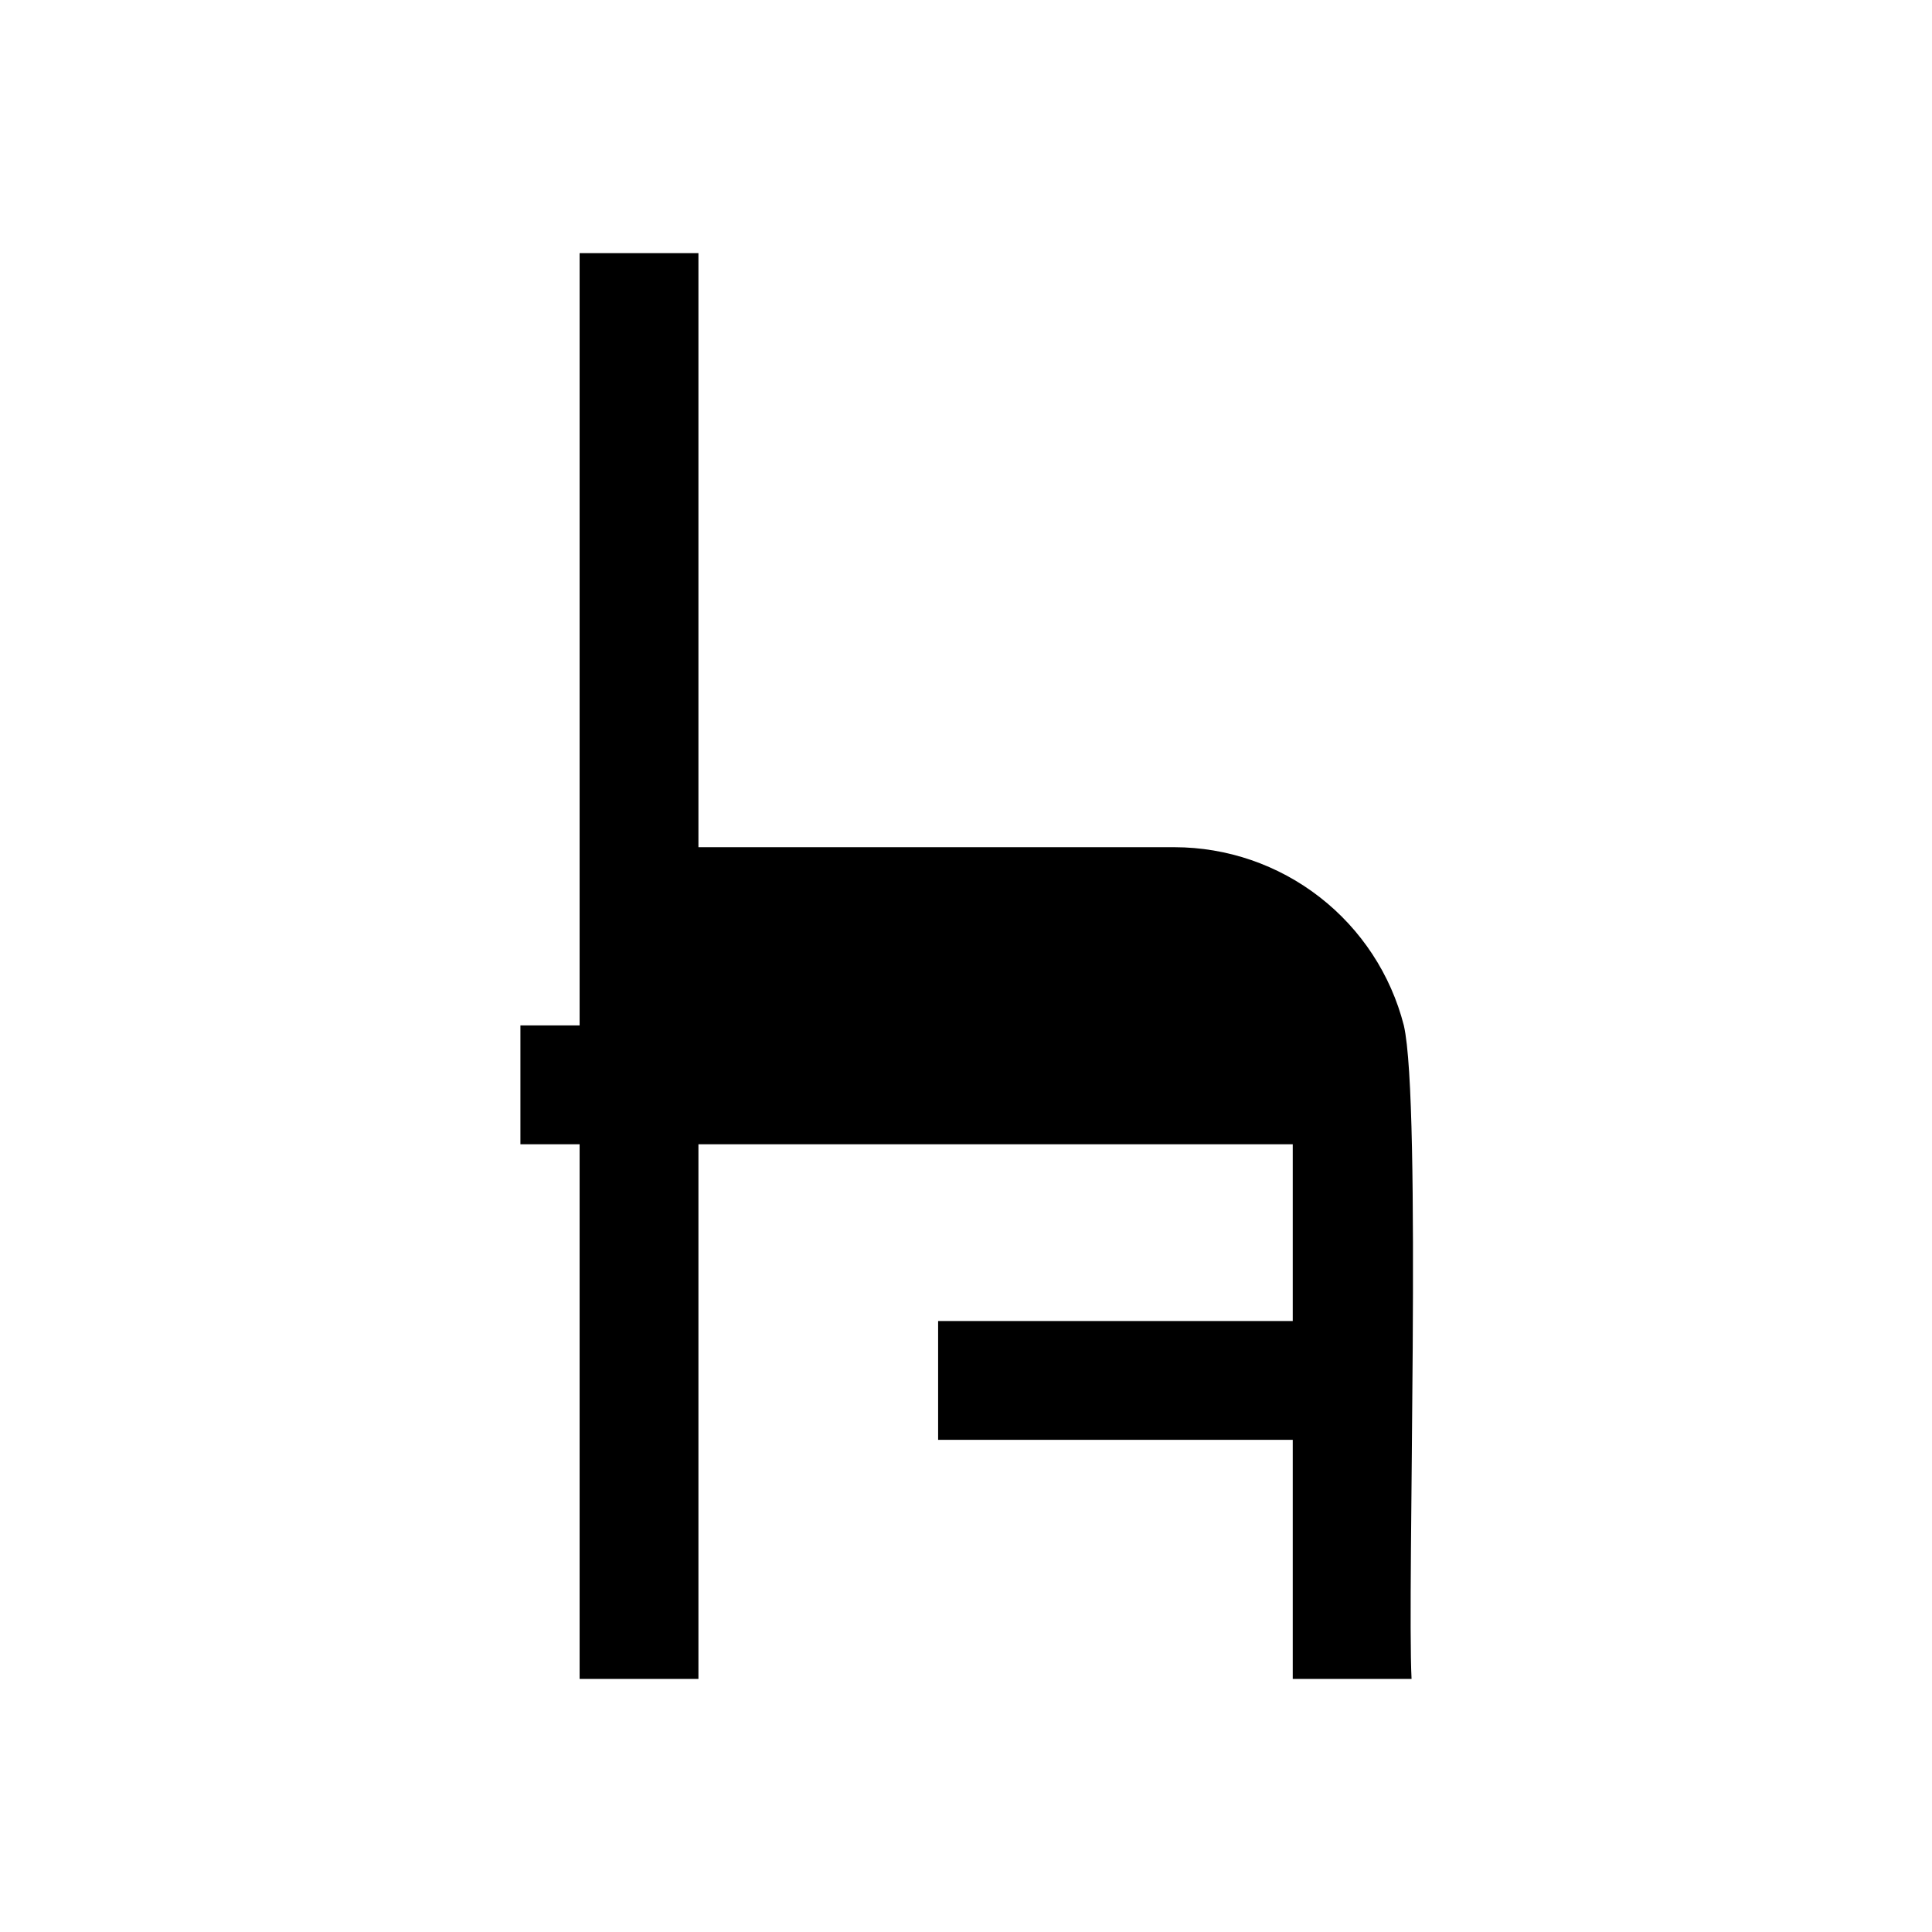
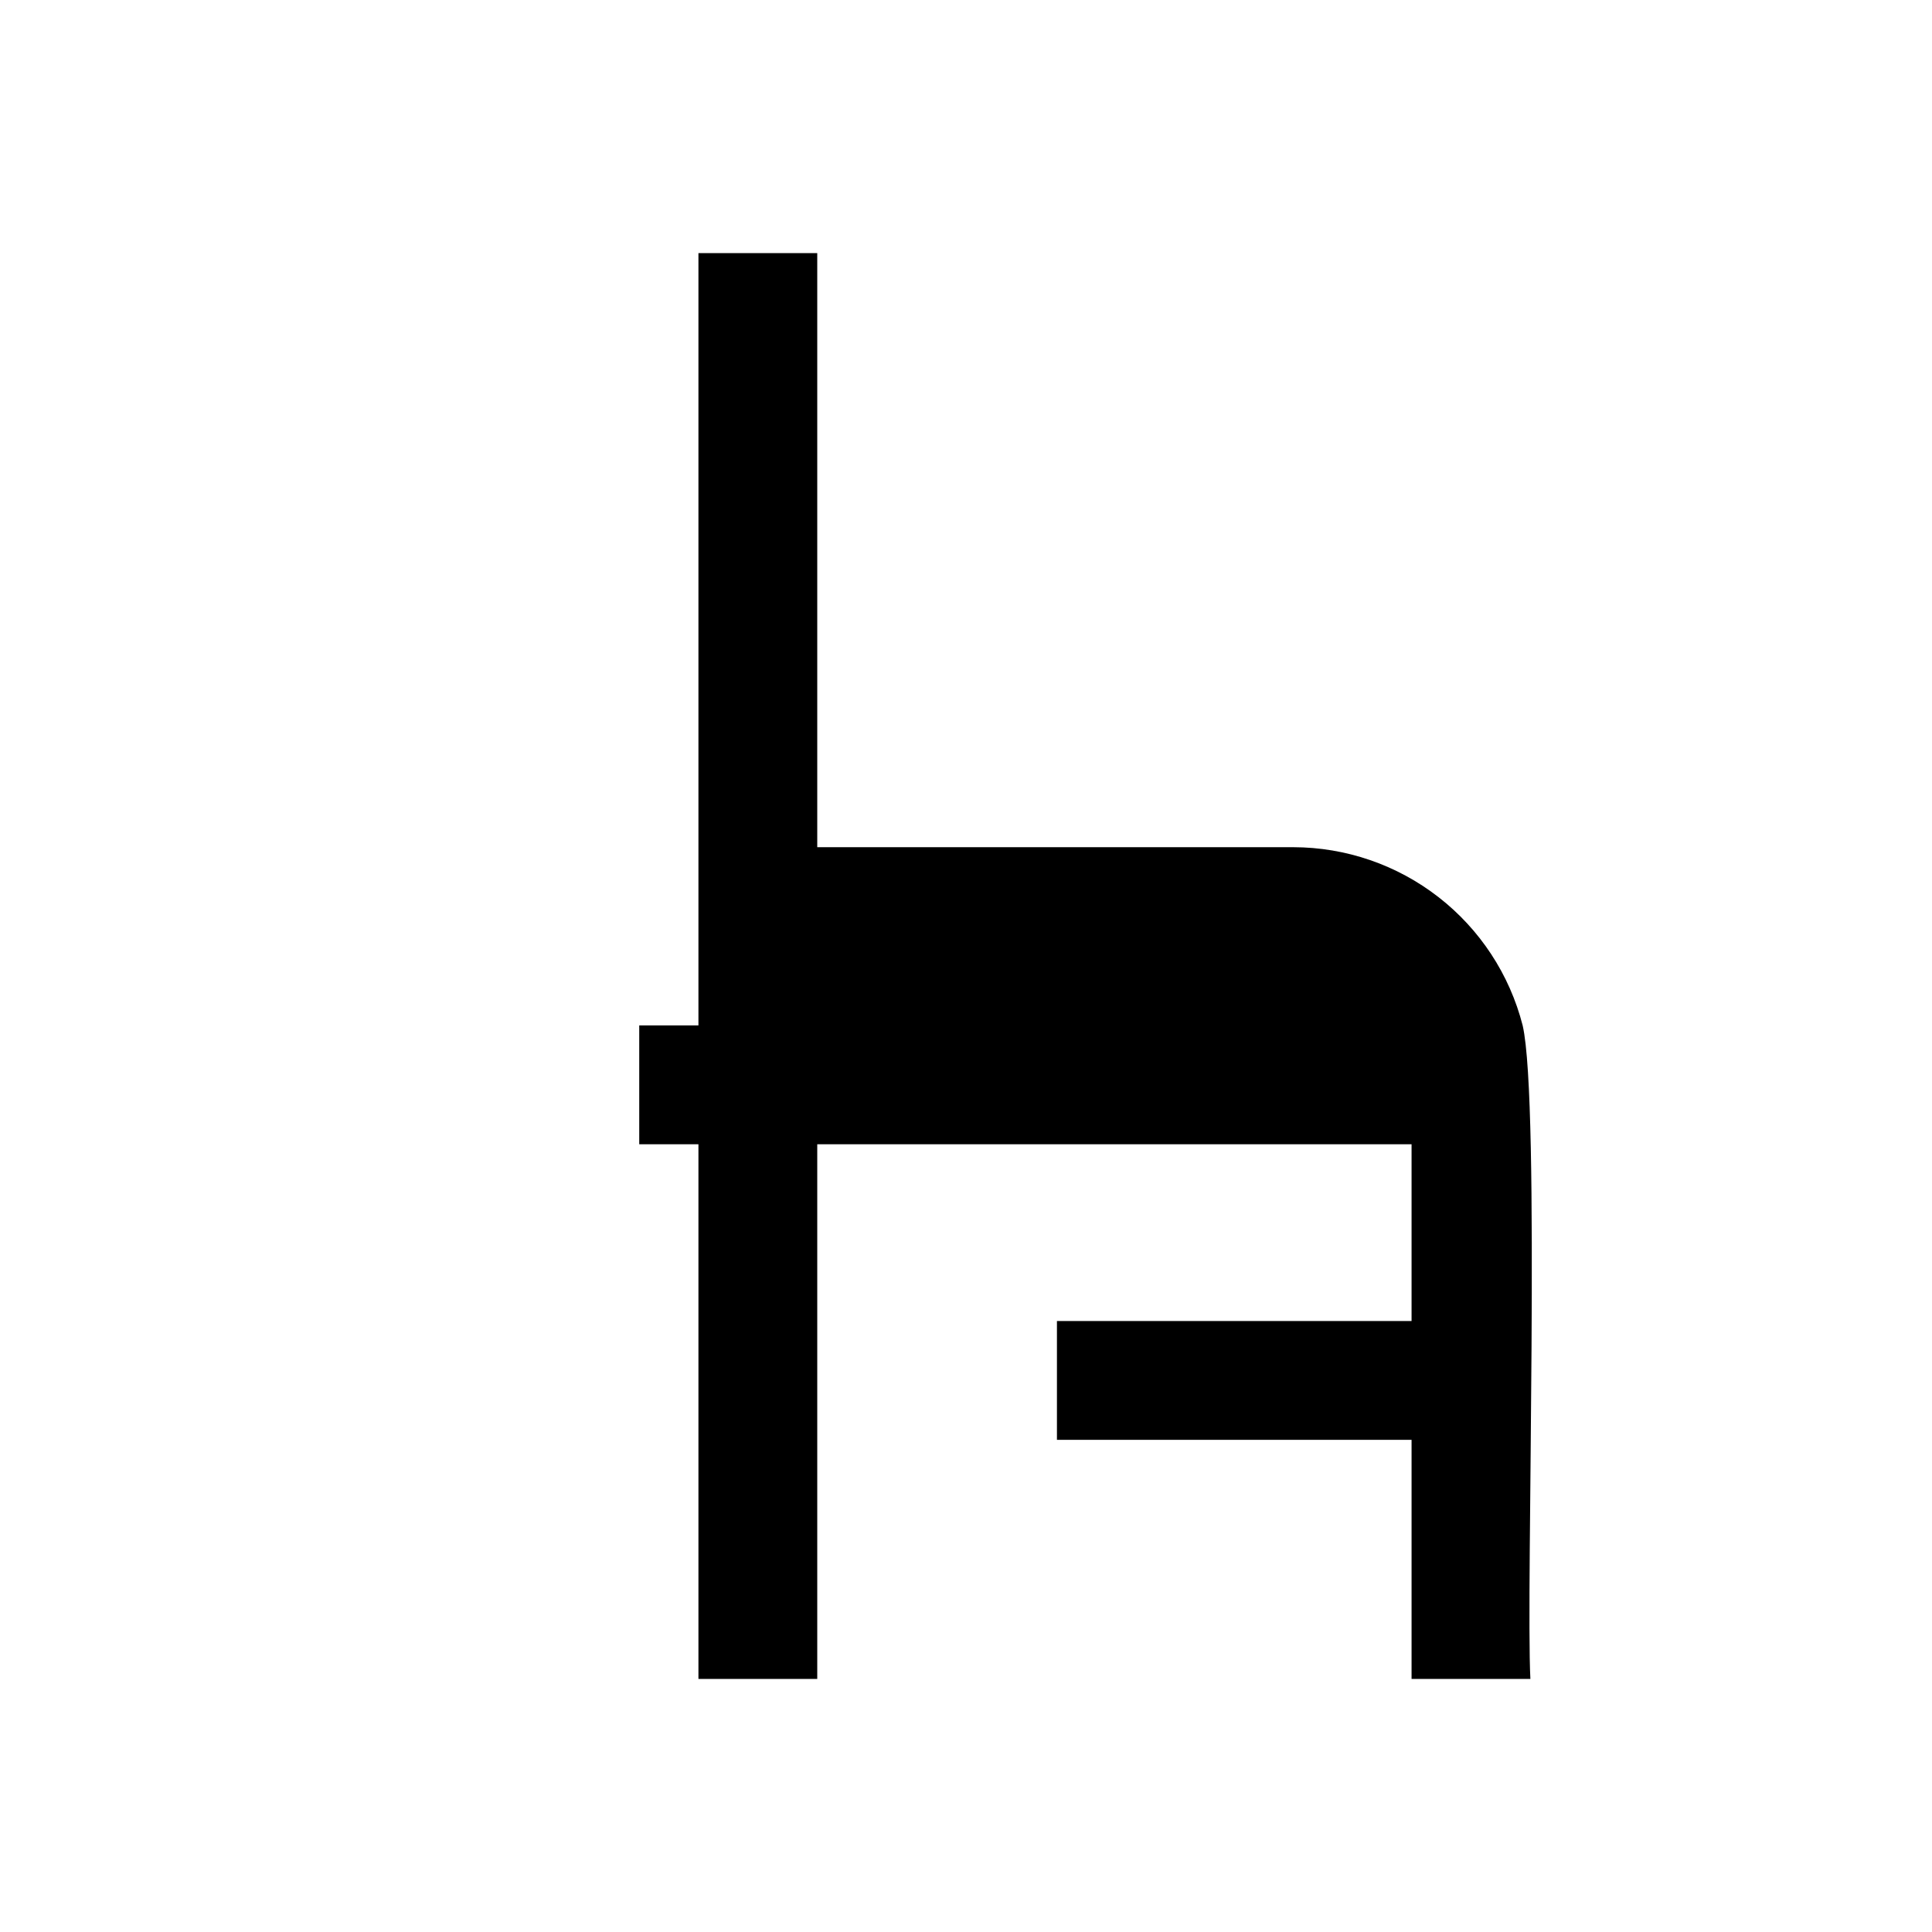
<svg xmlns="http://www.w3.org/2000/svg" fill="#000000" width="800px" height="800px" version="1.1" viewBox="144 144 512 512">
-   <path d="m518.08 588.93h-31.488v-63.359h-93.98v-31.488h93.98v-46.848h-157.5v141.7h-31.488v-141.7h-15.688v-31.488h15.688v-204.67h31.488v157.44h126.17c13.93 0.02 27.461 4.672 38.461 13.223 11.004 8.547 18.852 20.512 22.309 34.008 4.762 20.609 0.832 149.4 2.047 173.18z" />
+   <path d="m518.08 588.93v-63.359h-93.98v-31.488h93.98v-46.848h-157.5v141.7h-31.488v-141.7h-15.688v-31.488h15.688v-204.67h31.488v157.44h126.17c13.93 0.02 27.461 4.672 38.461 13.223 11.004 8.547 18.852 20.512 22.309 34.008 4.762 20.609 0.832 149.4 2.047 173.18z" />
</svg>